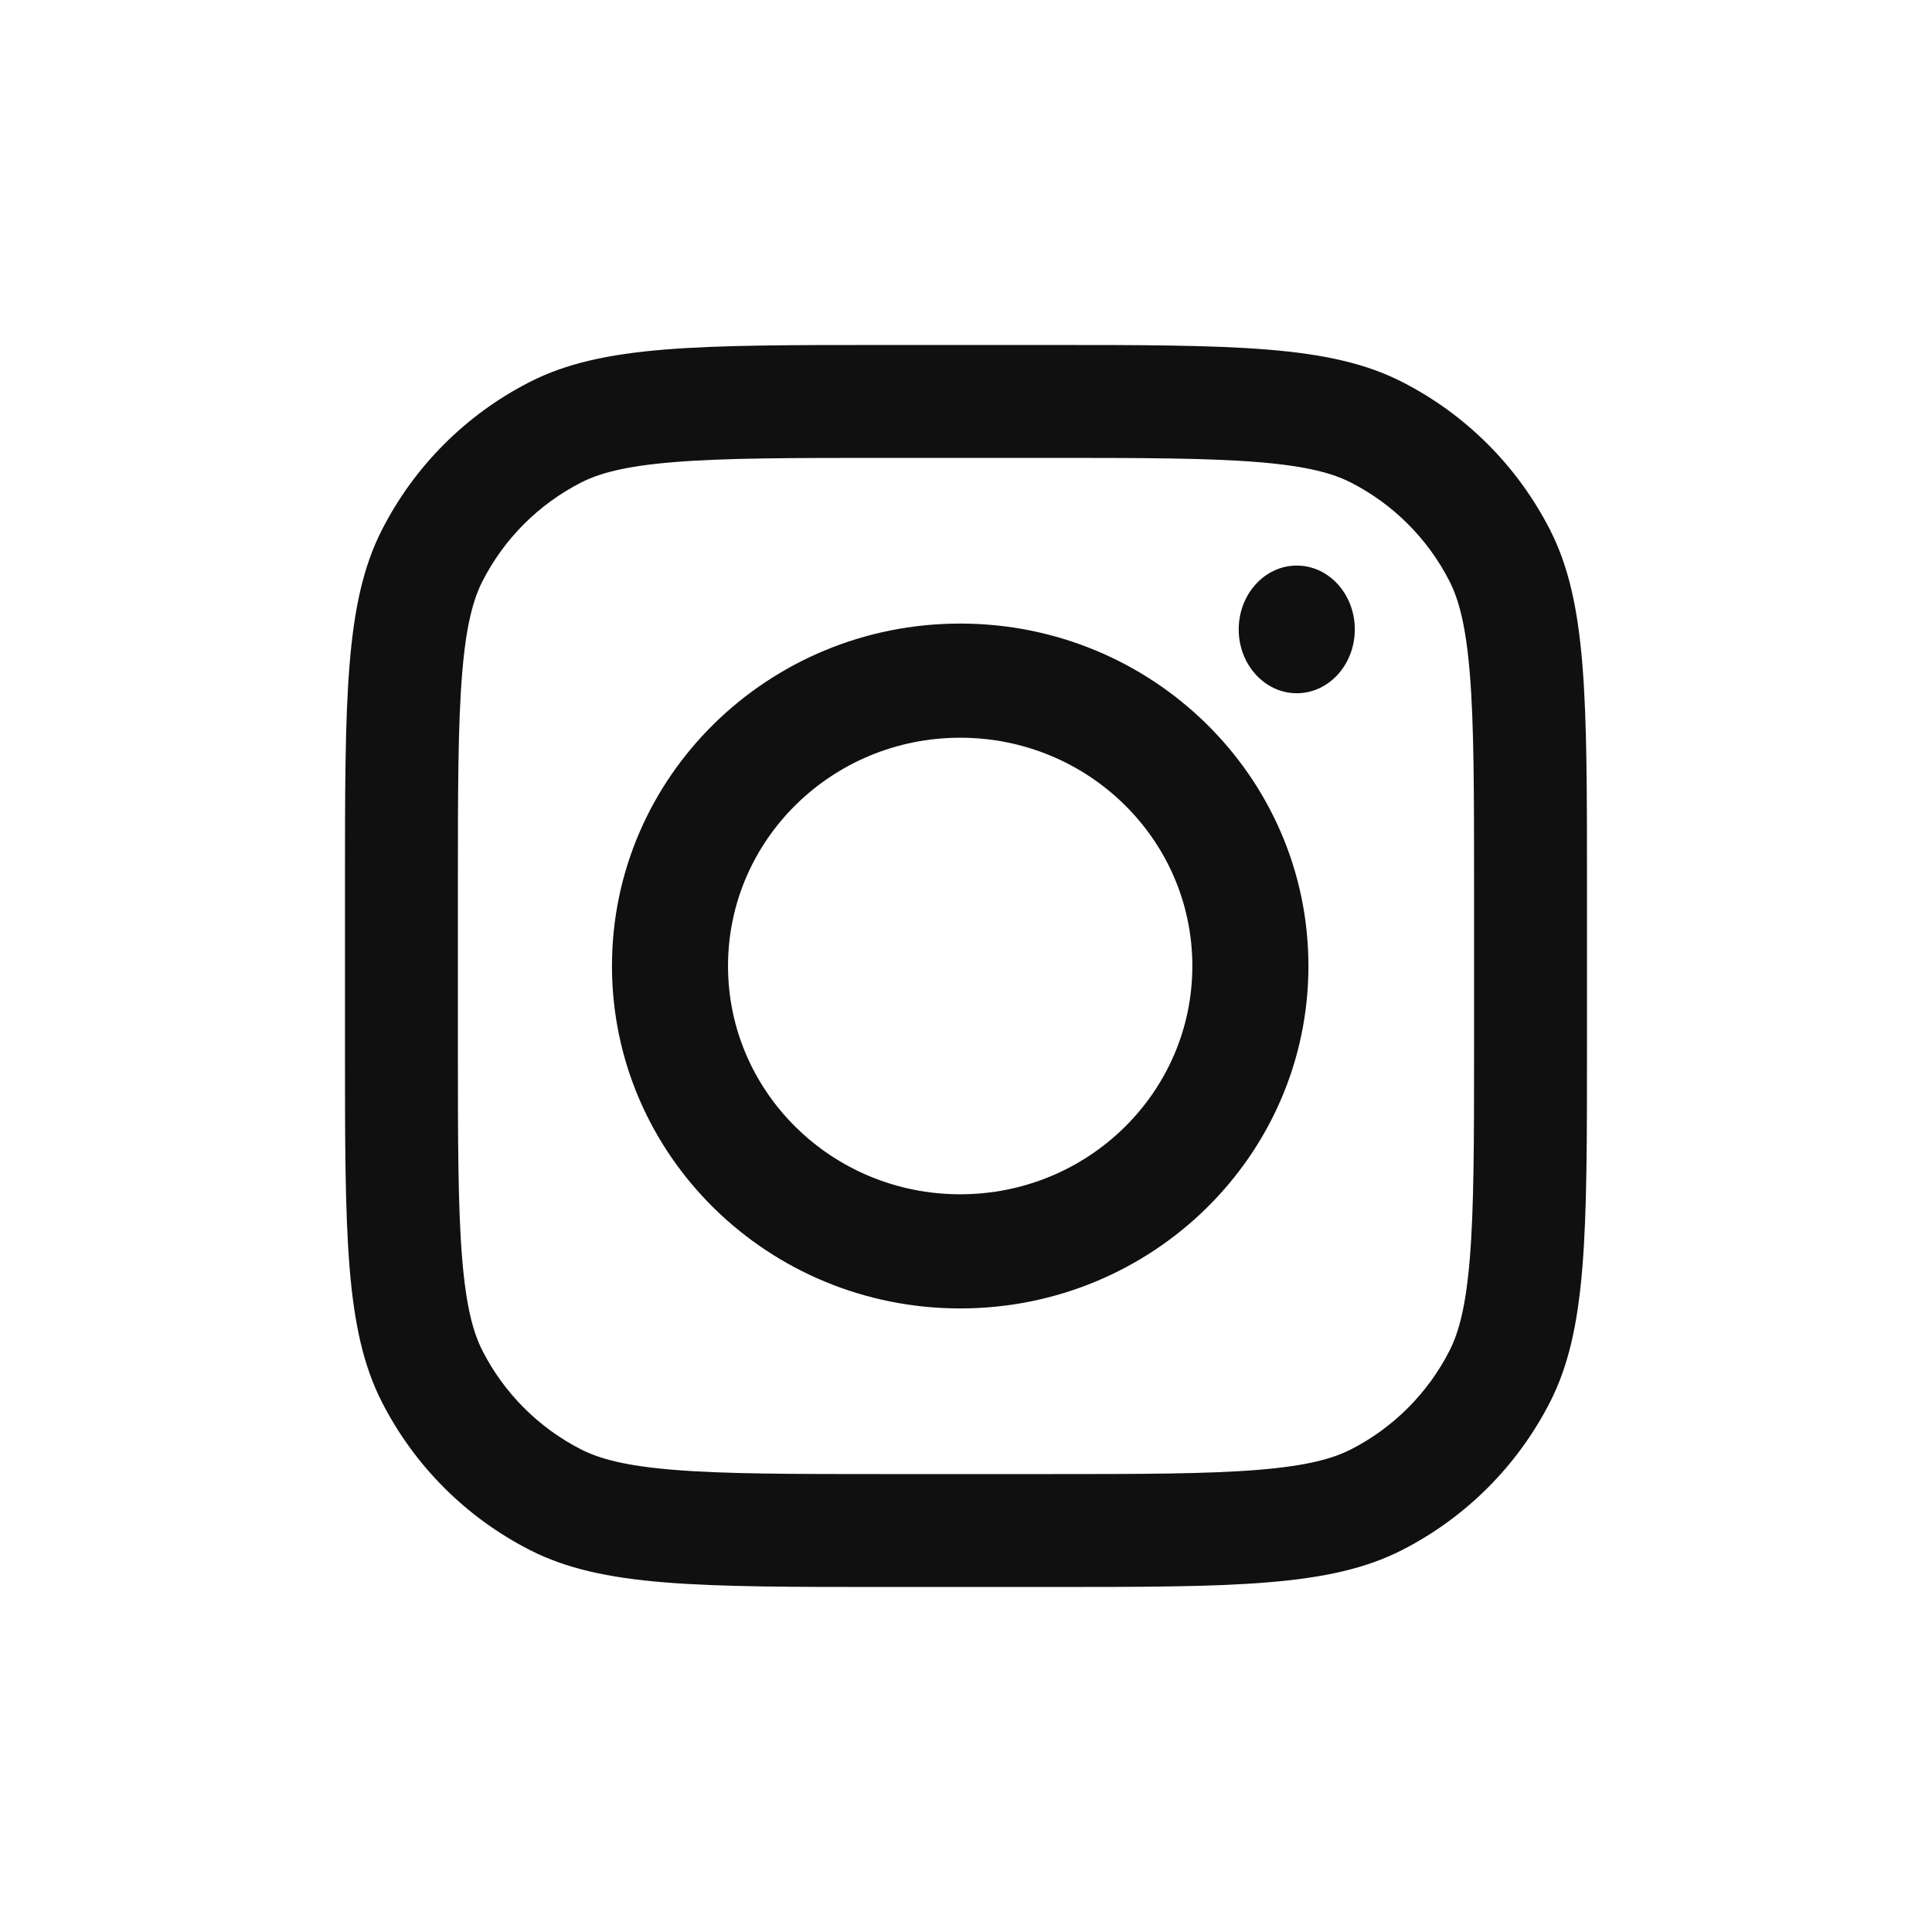
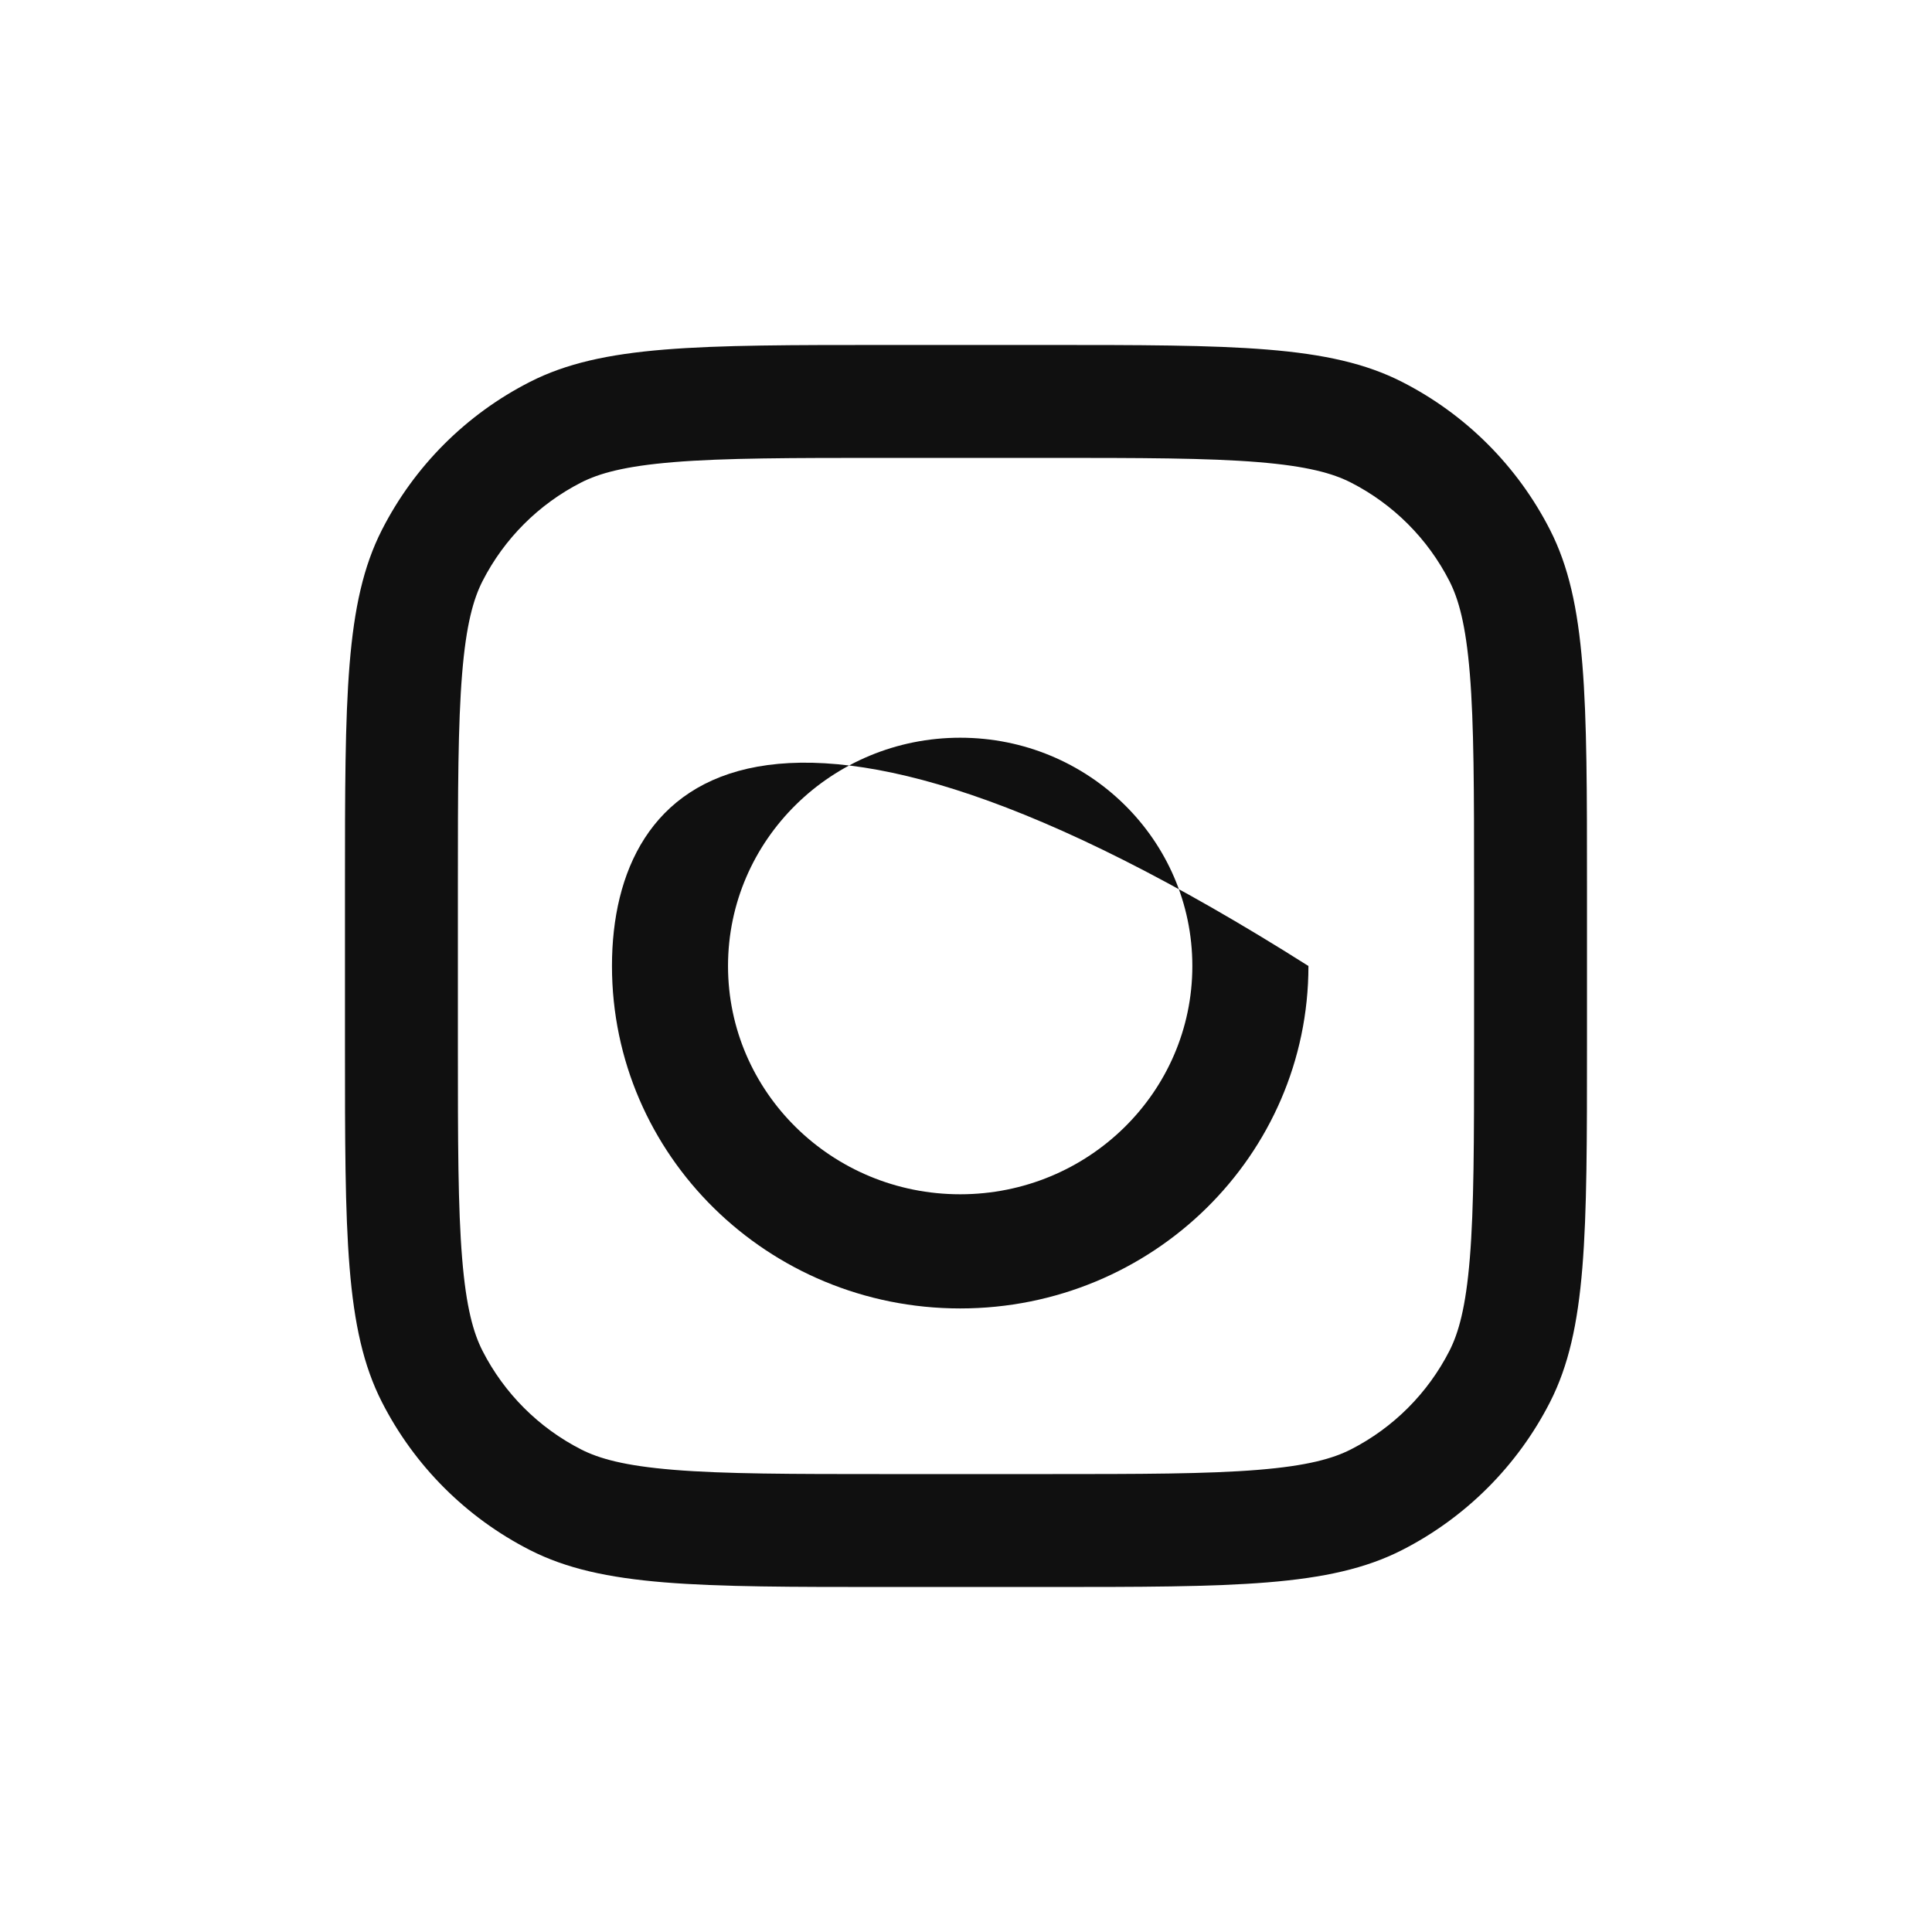
<svg xmlns="http://www.w3.org/2000/svg" width="45" height="45" viewBox="0 0 45 45" fill="none">
-   <path fill-rule="evenodd" clip-rule="evenodd" d="M22.365 30.476C26.844 30.476 30.476 26.905 30.476 22.5C30.476 18.095 26.844 14.524 22.365 14.524C17.885 14.524 14.254 18.095 14.254 22.5C14.254 26.905 17.885 30.476 22.365 30.476ZM22.365 27.817C25.351 27.817 27.772 25.436 27.772 22.5C27.772 19.564 25.351 17.183 22.365 17.183C19.378 17.183 16.957 19.564 16.957 22.5C16.957 25.436 19.378 27.817 22.365 27.817Z" fill="#101010" />
-   <path d="M30.204 13.173C29.458 13.173 28.852 13.839 28.852 14.66C28.852 15.481 29.458 16.147 30.204 16.147C30.951 16.147 31.556 15.481 31.556 14.66C31.556 13.839 30.951 13.173 30.204 13.173Z" fill="#101010" />
+   <path fill-rule="evenodd" clip-rule="evenodd" d="M22.365 30.476C26.844 30.476 30.476 26.905 30.476 22.5C17.885 14.524 14.254 18.095 14.254 22.5C14.254 26.905 17.885 30.476 22.365 30.476ZM22.365 27.817C25.351 27.817 27.772 25.436 27.772 22.5C27.772 19.564 25.351 17.183 22.365 17.183C19.378 17.183 16.957 19.564 16.957 22.5C16.957 25.436 19.378 27.817 22.365 27.817Z" fill="#101010" />
  <path fill-rule="evenodd" clip-rule="evenodd" d="M8.895 12.343C8.035 14.031 8.035 16.24 8.035 20.659V24.34C8.035 28.759 8.035 30.968 8.895 32.656C9.651 34.14 10.858 35.347 12.343 36.104C14.031 36.964 16.24 36.964 20.659 36.964H24.34C28.759 36.964 30.968 36.964 32.656 36.104C34.14 35.347 35.347 34.14 36.104 32.656C36.964 30.968 36.964 28.759 36.964 24.34V20.659C36.964 16.24 36.964 14.031 36.104 12.343C35.347 10.858 34.14 9.651 32.656 8.895C30.968 8.035 28.759 8.035 24.34 8.035H20.659C16.24 8.035 14.031 8.035 12.343 8.895C10.858 9.651 9.651 10.858 8.895 12.343ZM24.34 10.665H20.659C18.406 10.665 16.875 10.667 15.691 10.764C14.538 10.858 13.948 11.029 13.537 11.238C12.547 11.743 11.743 12.547 11.238 13.537C11.029 13.948 10.858 14.538 10.764 15.691C10.667 16.875 10.665 18.406 10.665 20.659V24.34C10.665 26.593 10.667 28.124 10.764 29.308C10.858 30.461 11.029 31.051 11.238 31.462C11.743 32.452 12.547 33.256 13.537 33.761C13.948 33.97 14.538 34.141 15.691 34.235C16.875 34.332 18.406 34.334 20.659 34.334H24.34C26.593 34.334 28.124 34.332 29.308 34.235C30.461 34.141 31.051 33.97 31.462 33.761C32.452 33.256 33.256 32.452 33.761 31.462C33.97 31.051 34.141 30.461 34.235 29.308C34.332 28.124 34.334 26.593 34.334 24.34V20.659C34.334 18.406 34.332 16.875 34.235 15.691C34.141 14.538 33.97 13.948 33.761 13.537C33.256 12.547 32.452 11.743 31.462 11.238C31.051 11.029 30.461 10.858 29.308 10.764C28.124 10.667 26.593 10.665 24.34 10.665Z" fill="#101010" />
</svg>